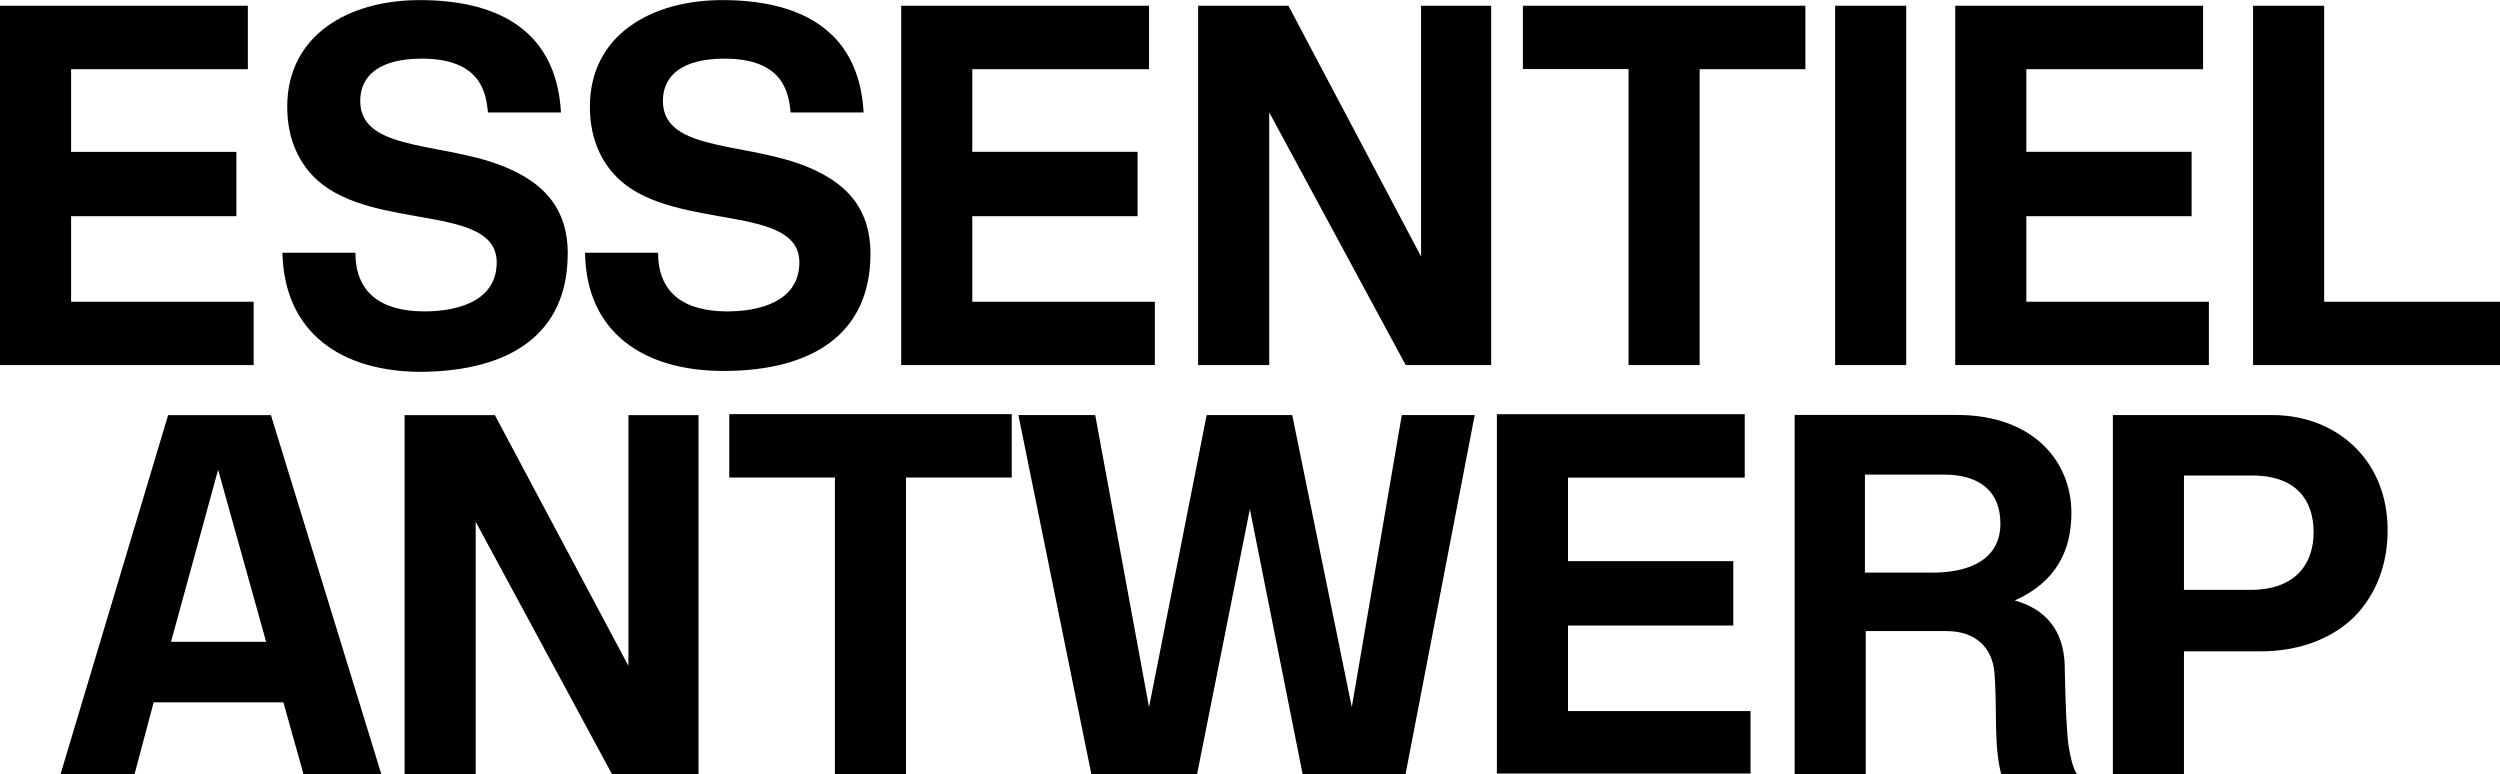
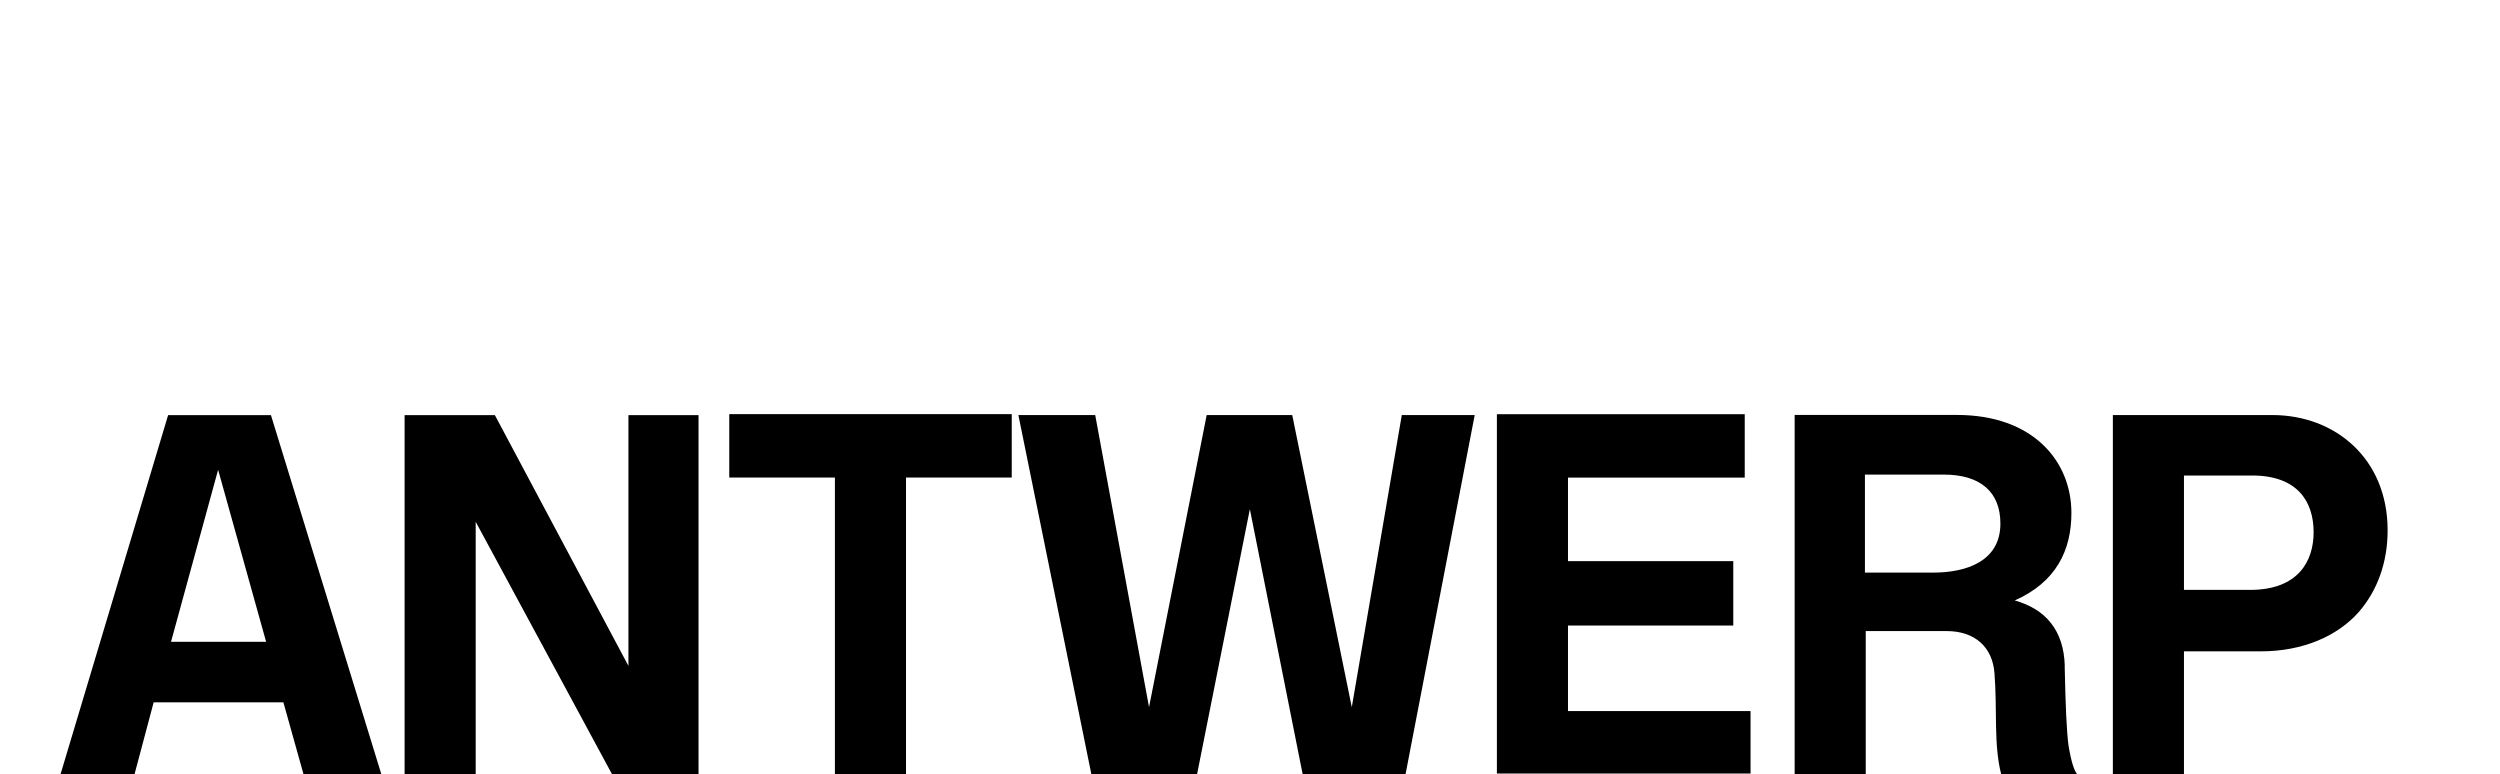
<svg xmlns="http://www.w3.org/2000/svg" id="Layer_2" data-name="Layer 2" viewBox="0 0 274.97 85.18">
  <g id="Essentiel_Antwerp" data-name="Essentiel Antwerp">
    <g>
-       <path d="M274.97,40.16v-6.97h-19.34V.63h-7.82v39.52h27.16ZM242.95,40.16v-6.97h-20.08v-9.41h18.18v-7.08h-18.18V7.61h19.44V.63h-27.26v39.52h27.9ZM209.66.63h-7.82v39.52h7.82V.63ZM198.57,7.61V.63h-31.07v6.97h11.62v32.55h7.82V7.61h11.62ZM164.01,40.16V.63h-7.71v27.58L141.71.63h-9.93v39.52h7.82V12.36l15.01,27.79h9.41ZM127.02,40.16v-6.97h-20.08v-9.41h18.18v-7.08h-18.18V7.61h19.44V.63h-27.26v39.52h27.9ZM95.74,27.9c0-4.97-2.64-7.5-5.92-9.09-6.87-3.38-16.91-1.8-16.91-7.71,0-2.85,2.22-4.65,6.76-4.65,6.55,0,7.08,3.8,7.29,5.92h8.03c-.53-9.51-7.61-12.36-15.53-12.36s-14.58,3.91-14.58,11.73c0,3.8,1.48,6.45,3.38,8.14,6.23,5.5,19.66,2.54,19.66,8.98,0,4.44-4.65,5.39-7.93,5.39-4.86,0-7.61-2.11-7.61-6.45h-8.03c.11,8.77,6.45,13,15.22,13,9.83,0,16.17-4.12,16.17-12.89M62.45,27.9c0-4.97-2.64-7.5-5.92-9.09-6.87-3.38-16.91-1.8-16.91-7.71,0-2.85,2.22-4.65,6.76-4.65,6.55,0,7.08,3.8,7.29,5.92h8.03c-.53-9.51-7.61-12.36-15.53-12.36s-14.58,3.91-14.58,11.73c0,3.8,1.48,6.45,3.38,8.14,6.23,5.5,19.66,2.54,19.66,8.98,0,4.44-4.65,5.39-7.93,5.39-4.86,0-7.61-2.11-7.61-6.45h-8.03c.21,8.88,6.55,13.1,15.32,13.1,9.83-.11,16.06-4.23,16.06-13M27.9,40.16v-6.97H7.82v-9.41h18.18v-7.08H7.82V7.61h19.44V.63H0v39.52h27.9Z" />
      <path d="M254.47,58.54c0,3.17-1.69,6.34-6.97,6.34h-7.29v-12.58h7.5c4.97,0,6.76,2.85,6.76,6.23M262.61,58.33c0-7.93-5.81-12.68-12.68-12.68h-17.54v39.52h7.82v-13.53h8.45c4.65,0,8.45-1.69,10.78-4.33,2.01-2.32,3.17-5.39,3.17-8.98M220.02,57.59c0,4.12-3.7,5.39-7.4,5.39h-7.5v-10.78h8.67c4.02,0,6.23,1.9,6.23,5.39M227.1,73.23c-.11-3.91-2.11-6.23-5.5-7.19,4.54-2.01,6.23-5.5,6.23-9.62,0-5.71-4.23-10.78-12.58-10.78h-17.86v39.52h7.82v-15.75h8.88c3.17,0,5.07,1.8,5.28,4.65.32,4.02-.11,7.82.74,11.1h8.35c-.32-.42-.63-1.27-.95-3.17-.21-1.69-.32-4.12-.42-8.77M192.54,85.18v-6.97h-20.08v-9.41h18.18v-7.08h-18.18v-9.19h19.44v-6.97h-27.26v39.52h27.9v.11ZM162.21,45.65h-8.03l-5.5,32.13-6.55-32.13h-9.41l-6.34,32.13-5.92-32.13h-8.45l8.03,39.52h11.62l5.81-29.17,5.81,29.17h11.31l7.61-39.52ZM111.28,52.52v-6.97h-31.07v6.97h11.62v32.65h7.82v-32.65h11.62ZM76.83,85.18v-39.52h-7.71v27.58l-14.69-27.58h-9.93v39.52h7.82v-27.79l15.01,27.79h9.51ZM29.27,70.59h-10.46l5.18-18.92,5.28,18.92ZM14.79,85.18l2.11-7.93h14.27l2.22,7.93h8.56l-12.15-39.52h-11.31l-11.84,39.52h8.14Z" />
    </g>
  </g>
</svg>